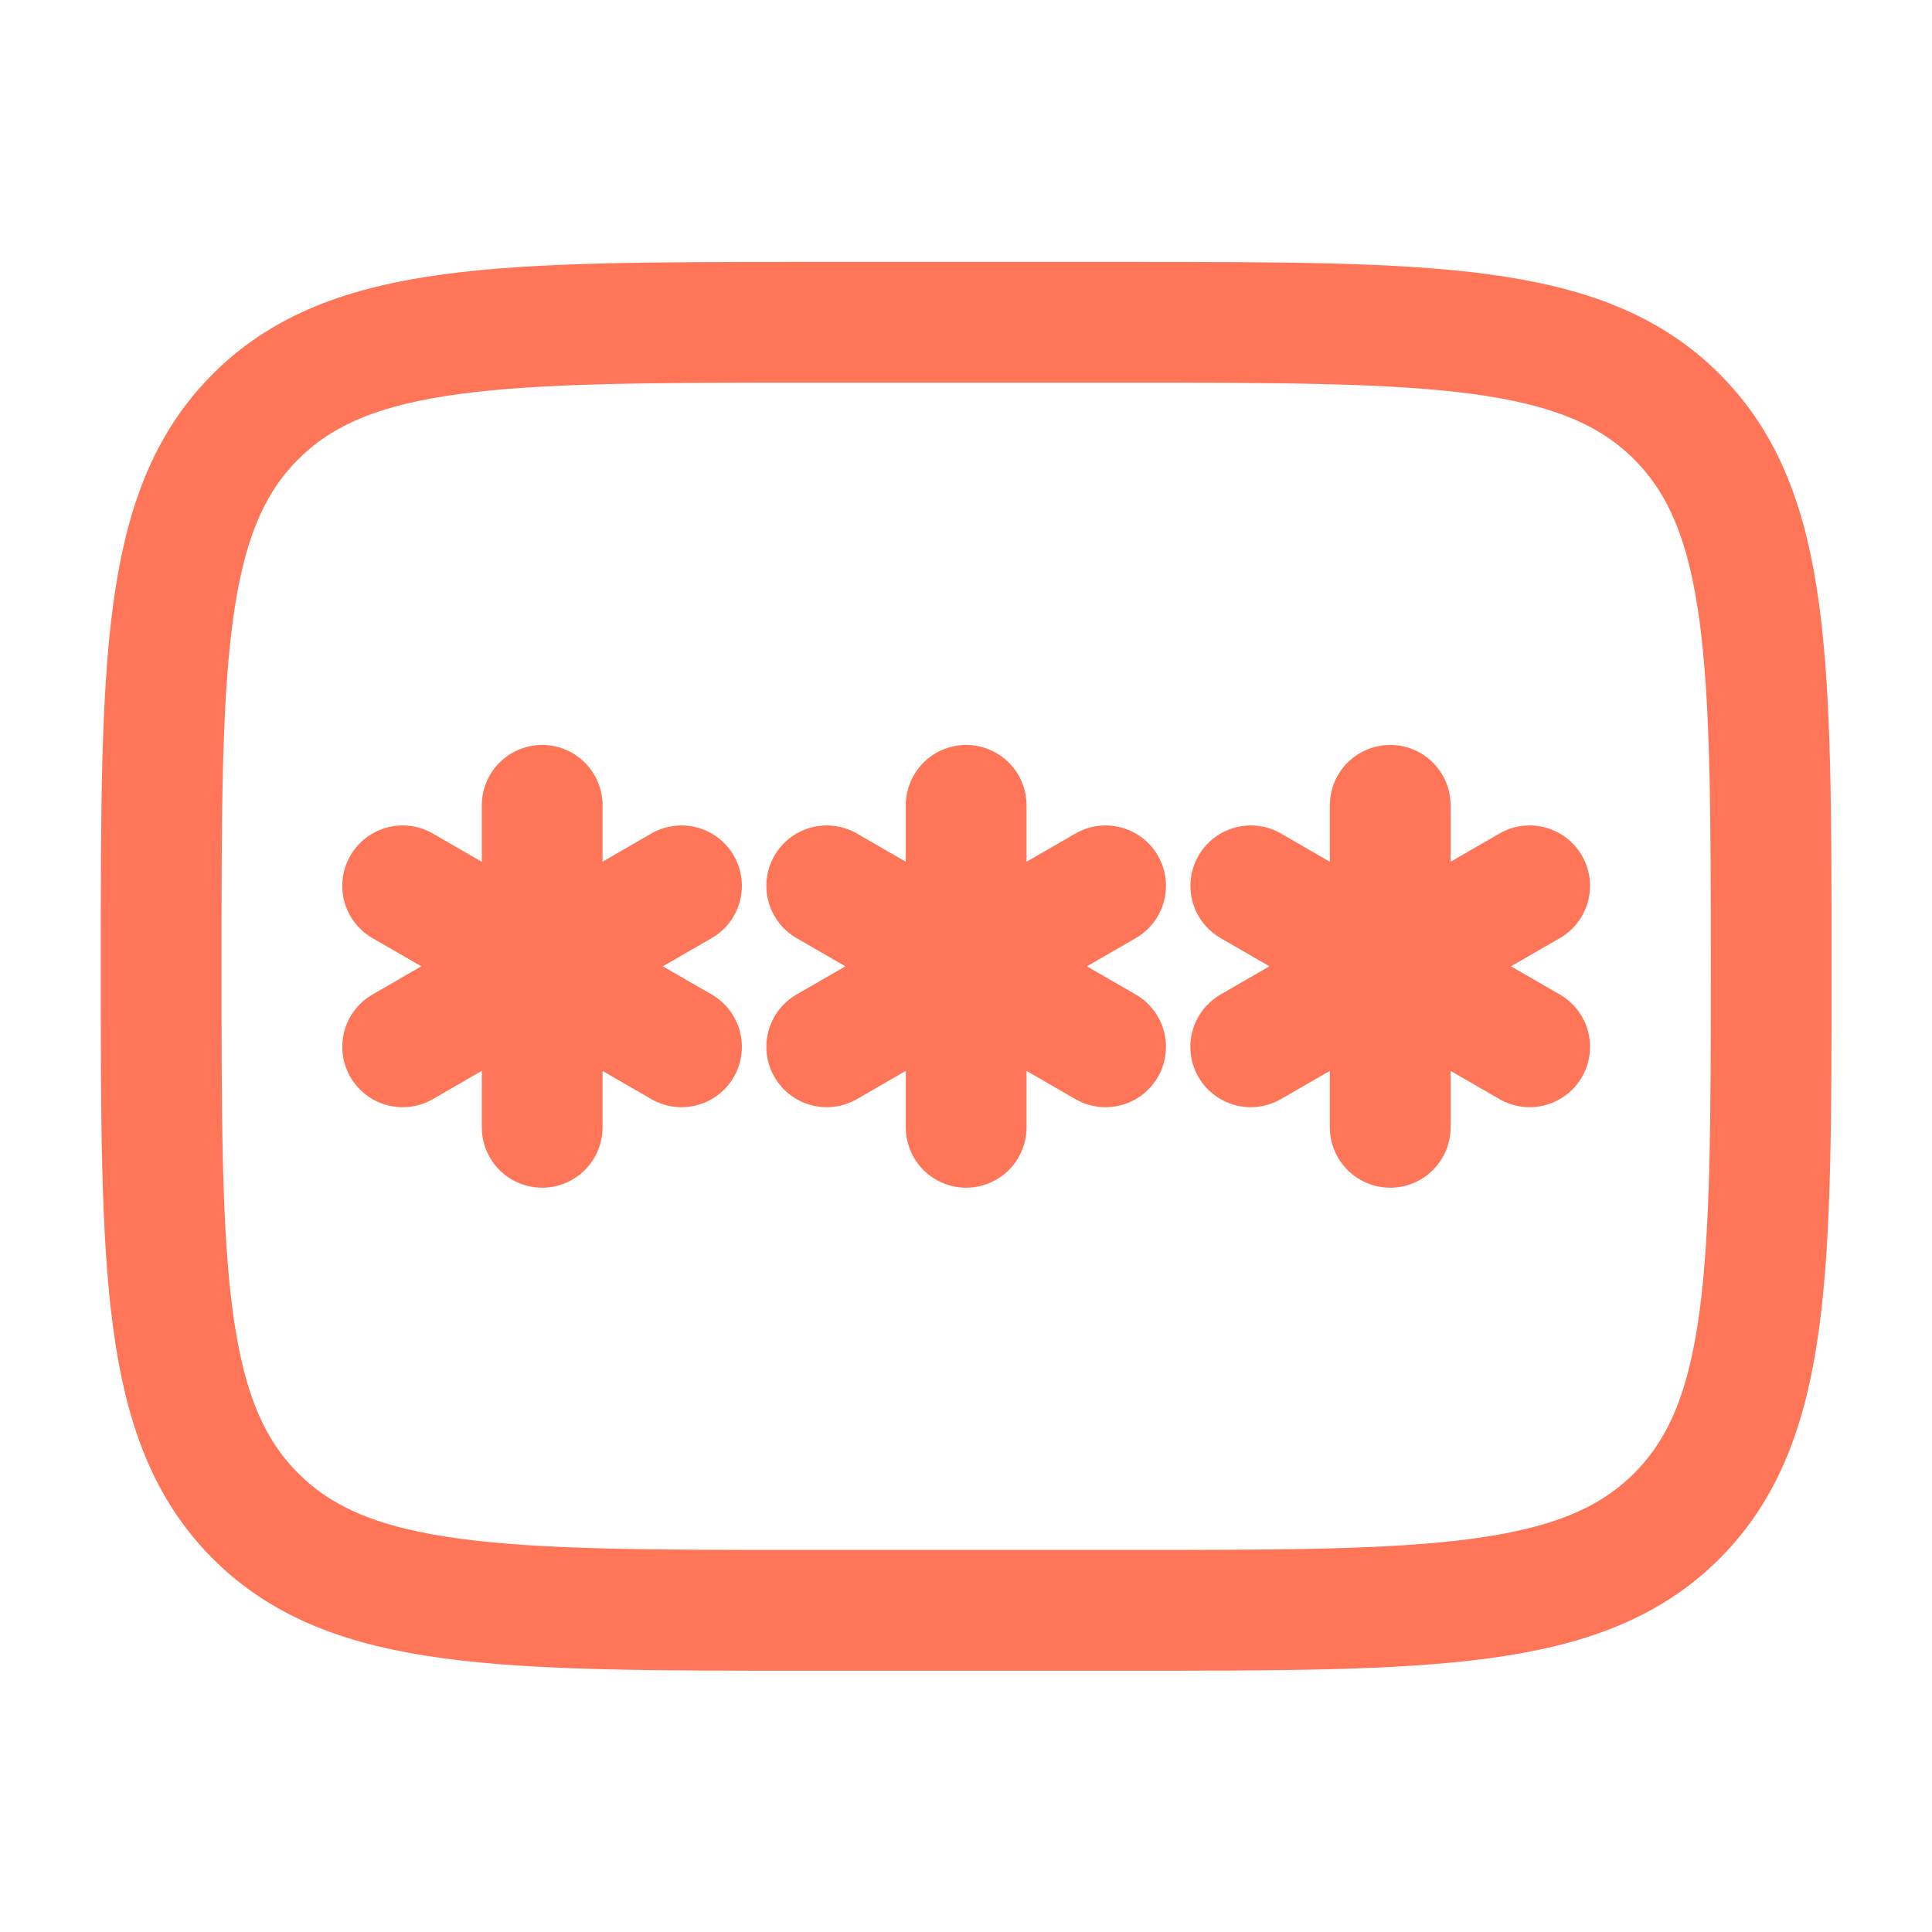
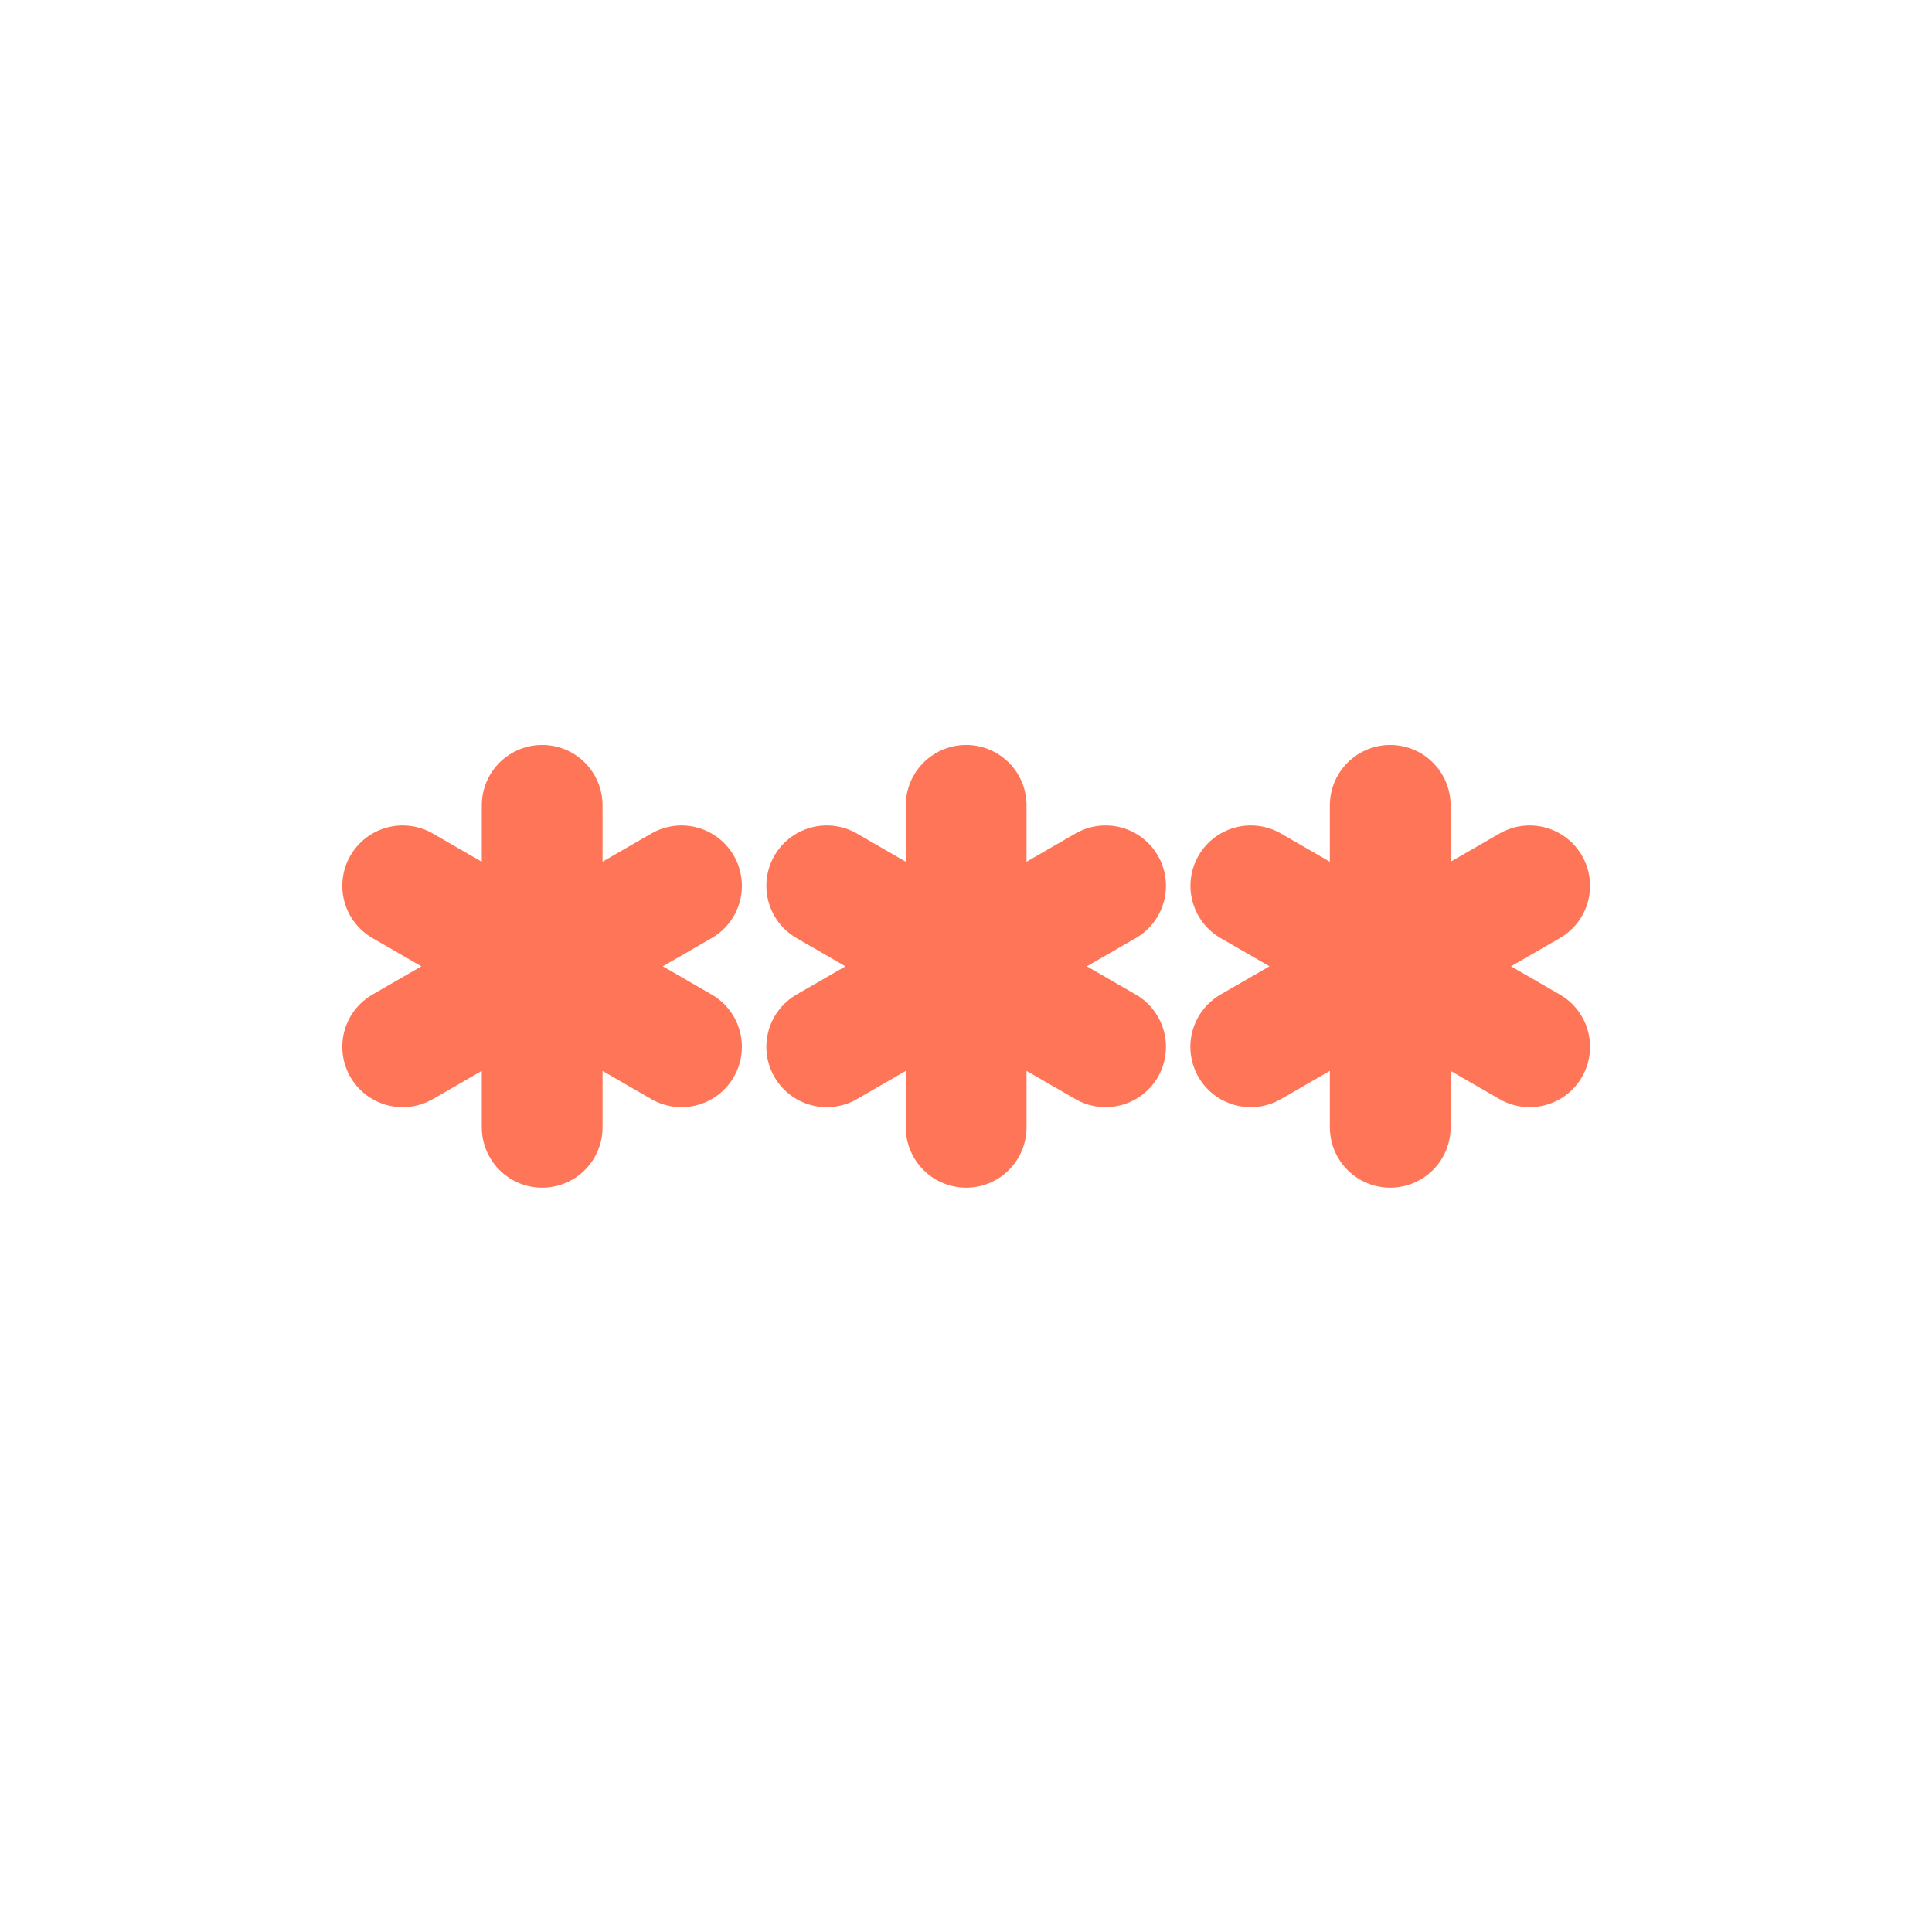
<svg xmlns="http://www.w3.org/2000/svg" width="24" height="24" viewBox="0 0 24 24" fill="none">
-   <path d="M2.002 12.004C2.002 8.233 2.002 6.347 3.174 5.176C4.345 4.004 6.231 4.004 10.002 4.004H14.002C17.773 4.004 19.659 4.004 20.83 5.176C22.002 6.347 22.002 8.233 22.002 12.004C22.002 15.775 22.002 17.661 20.83 18.832C19.659 20.004 17.773 20.004 14.002 20.004H10.002C6.231 20.004 4.345 20.004 3.174 18.832C2.002 17.661 2.002 15.775 2.002 12.004Z" stroke="#FF7557" stroke-width="1.5" />
  <path d="M12.002 10.004V14.004M10.27 11.004L13.734 13.004M13.734 11.004L10.27 13.004M6.735 10.004V14.004M5.002 11.004L8.466 13.004M8.466 11.004L5.002 13.004M17.27 10.004V14.004M15.538 11.004L19.002 13.004M19.002 11.004L15.537 13.004" stroke="#FF7557" stroke-width="1.5" stroke-linecap="round" />
</svg>